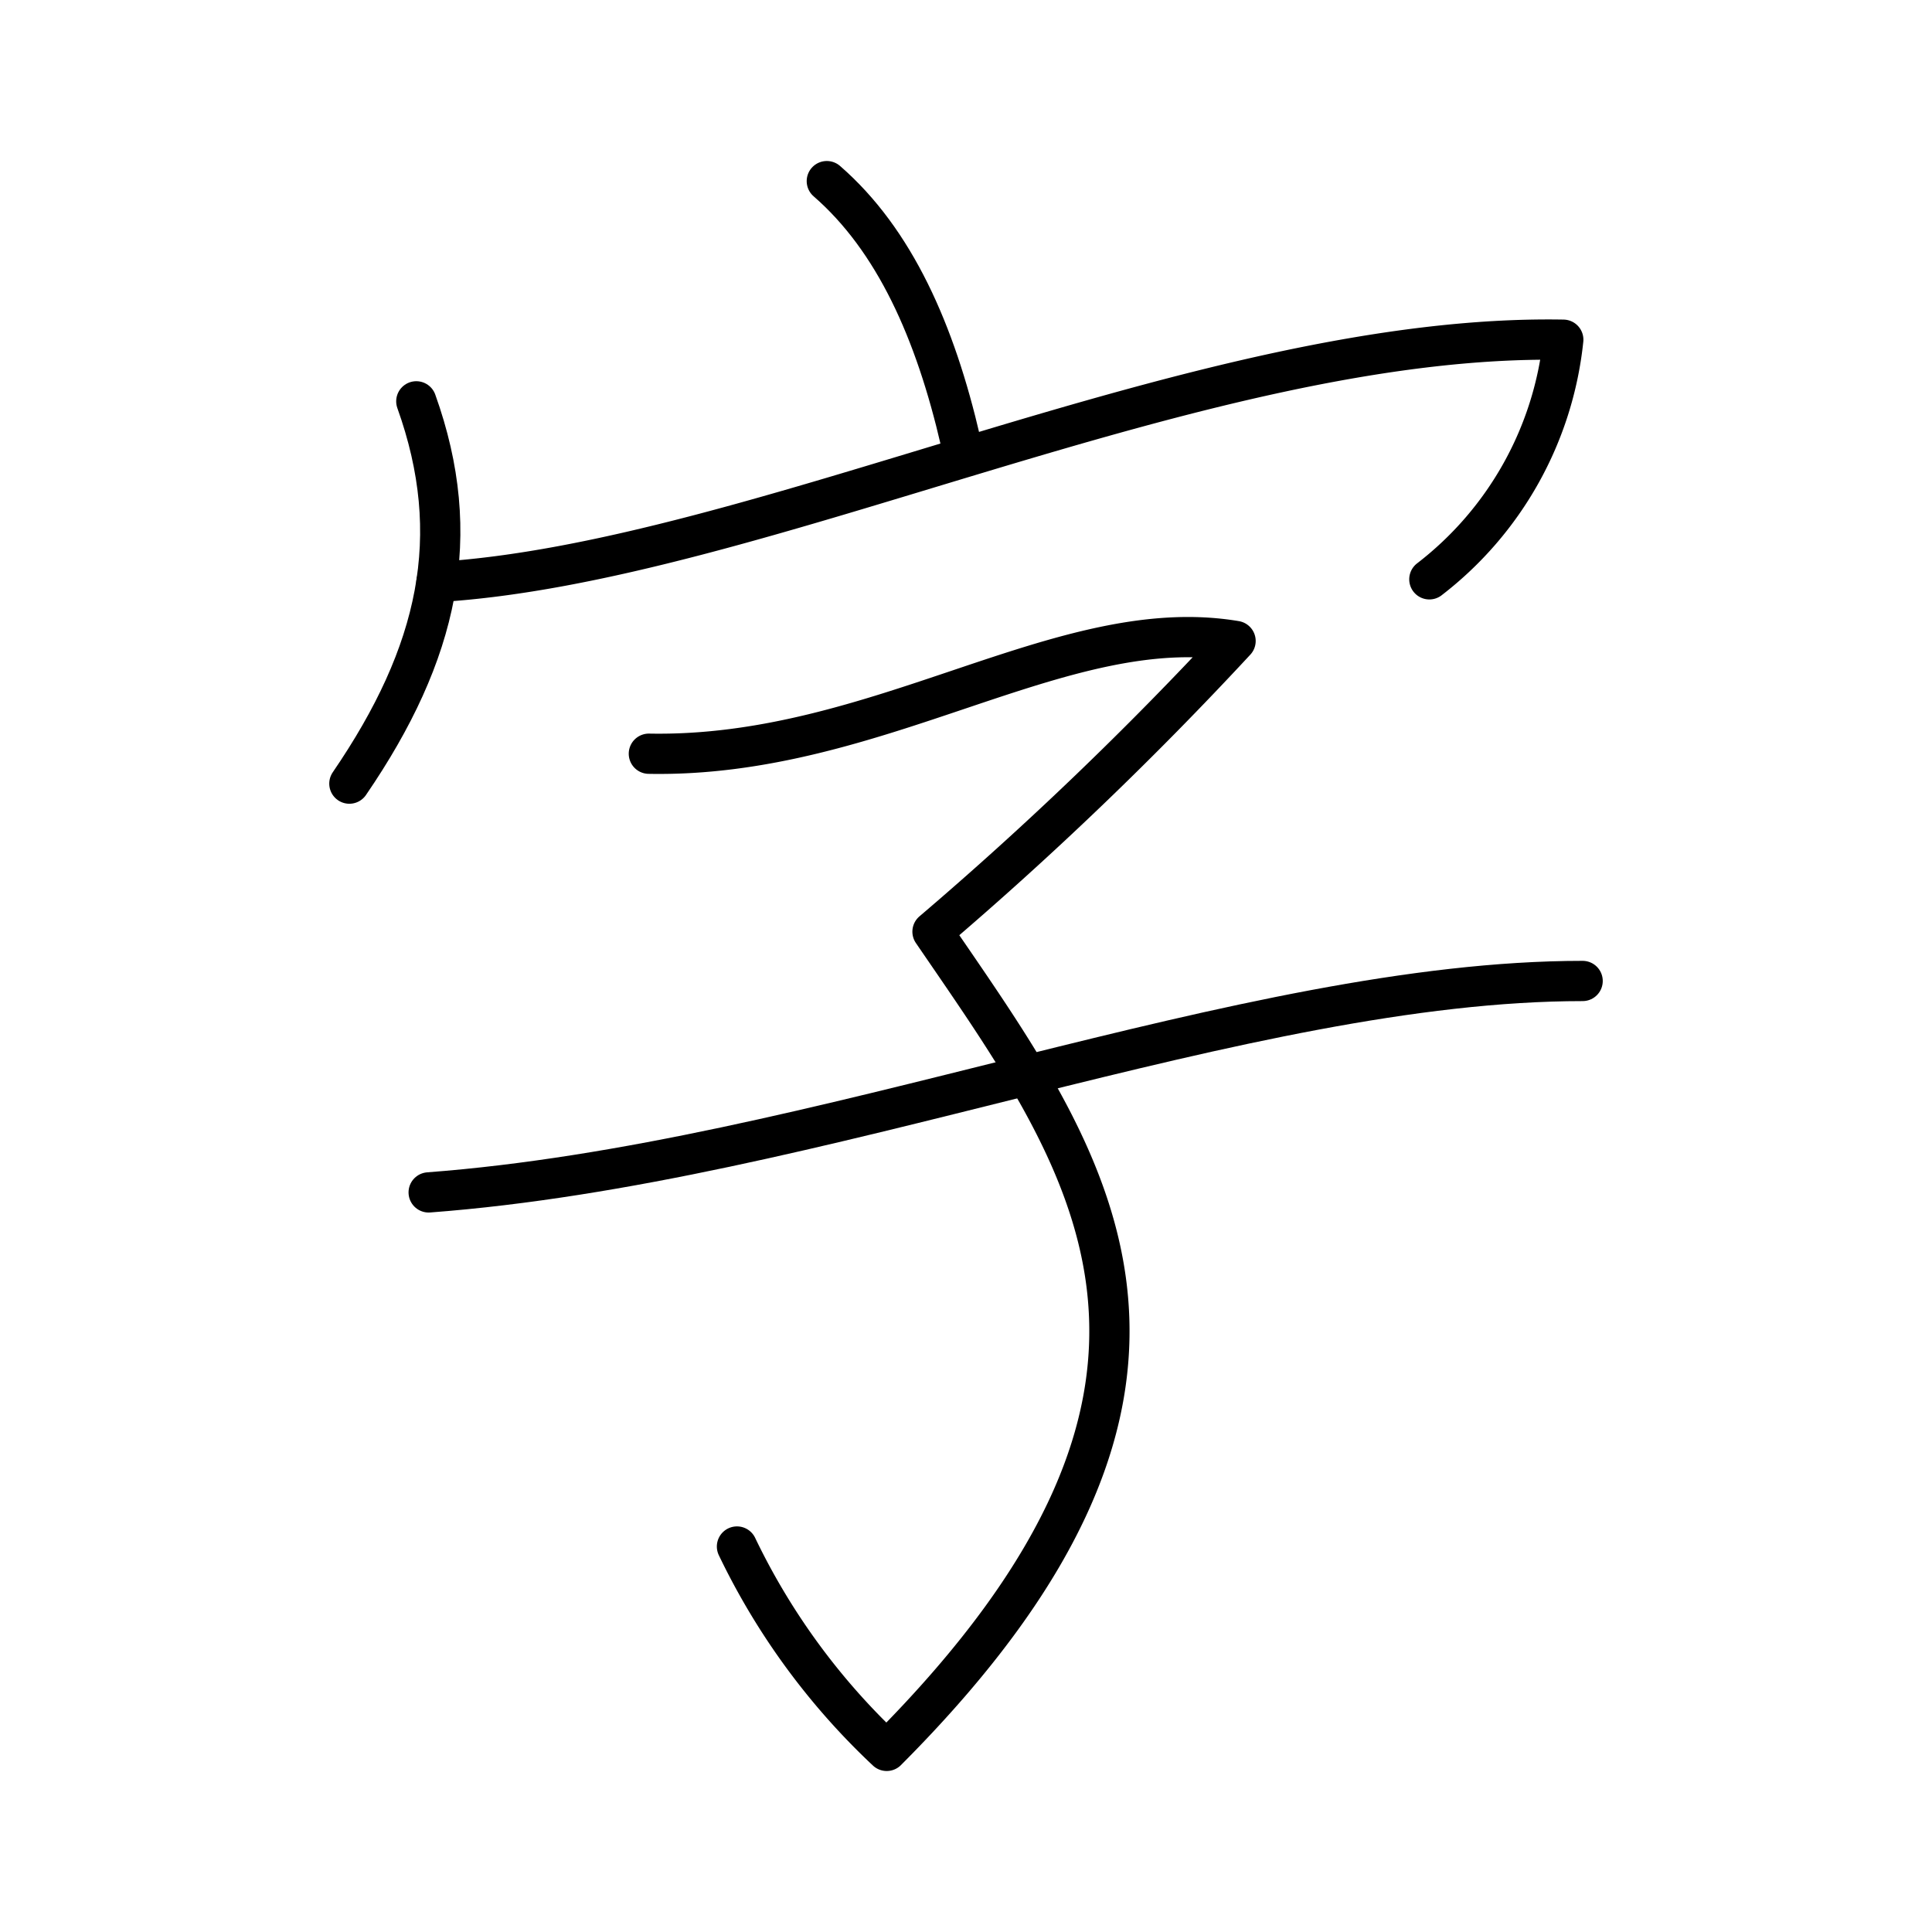
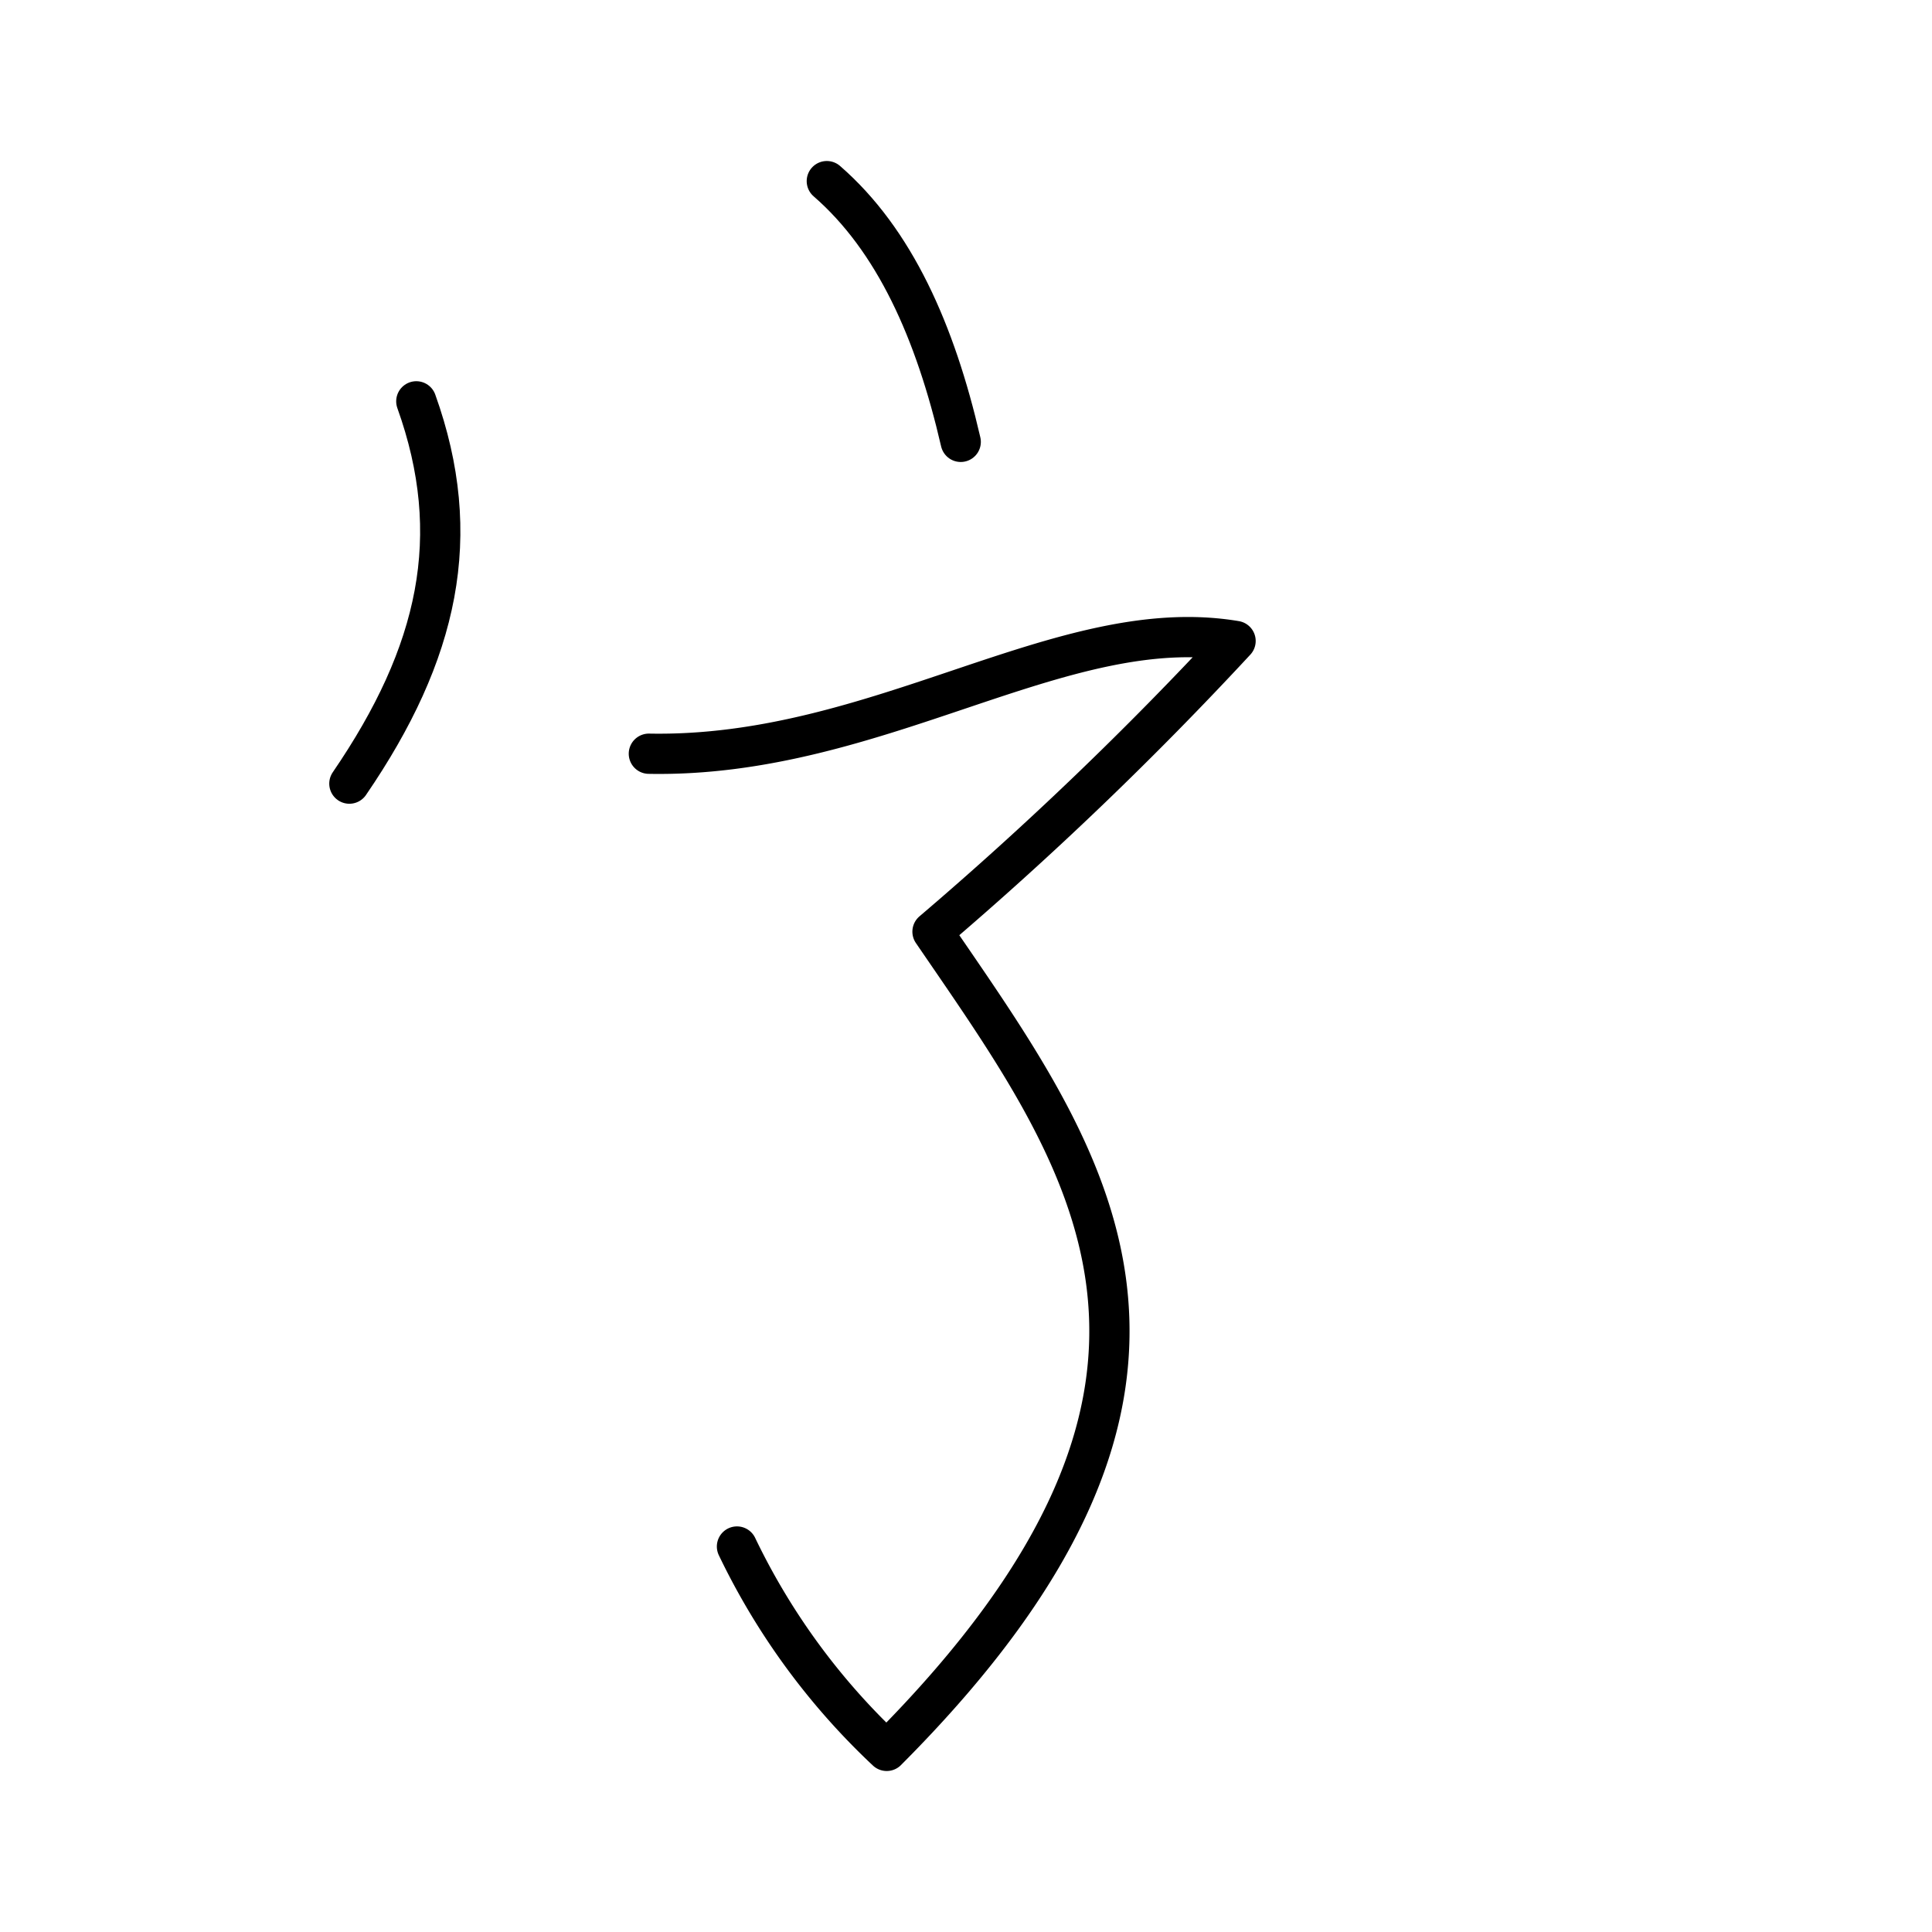
<svg xmlns="http://www.w3.org/2000/svg" width="800px" height="800px" viewBox="0 0 48 48">
  <defs>
    <style>.a{fill:none;stroke:#000000;stroke-linecap:round;stroke-linejoin:round;}</style>
  </defs>
  <path class="a" d="M20.542,4.5c1.681,1.46,2.694,3.736,3.327,6.478" />
-   <path class="a" d="M10.844,14.461c7.938-.469,19.023-6.183,27.995-6.021a8.64,8.64,0,0,1-3.327,5.953" />
  <path class="a" d="M10.343,9.971c1.199,3.344.557,6.253-1.663,9.498" />
  <path class="a" d="M16.121,18.726c5.712.108,10.264-3.527,14.576-2.801a88.955,88.955,0,0,1-7.529,7.222C27,28.759,31.257,34.254,22.03,43.5A17.089,17.089,0,0,1,18.31,38.423" />
-   <path class="a" d="M10.65,29.625c9.671-.729,20.282-5.252,28.67-5.253" />
</svg>